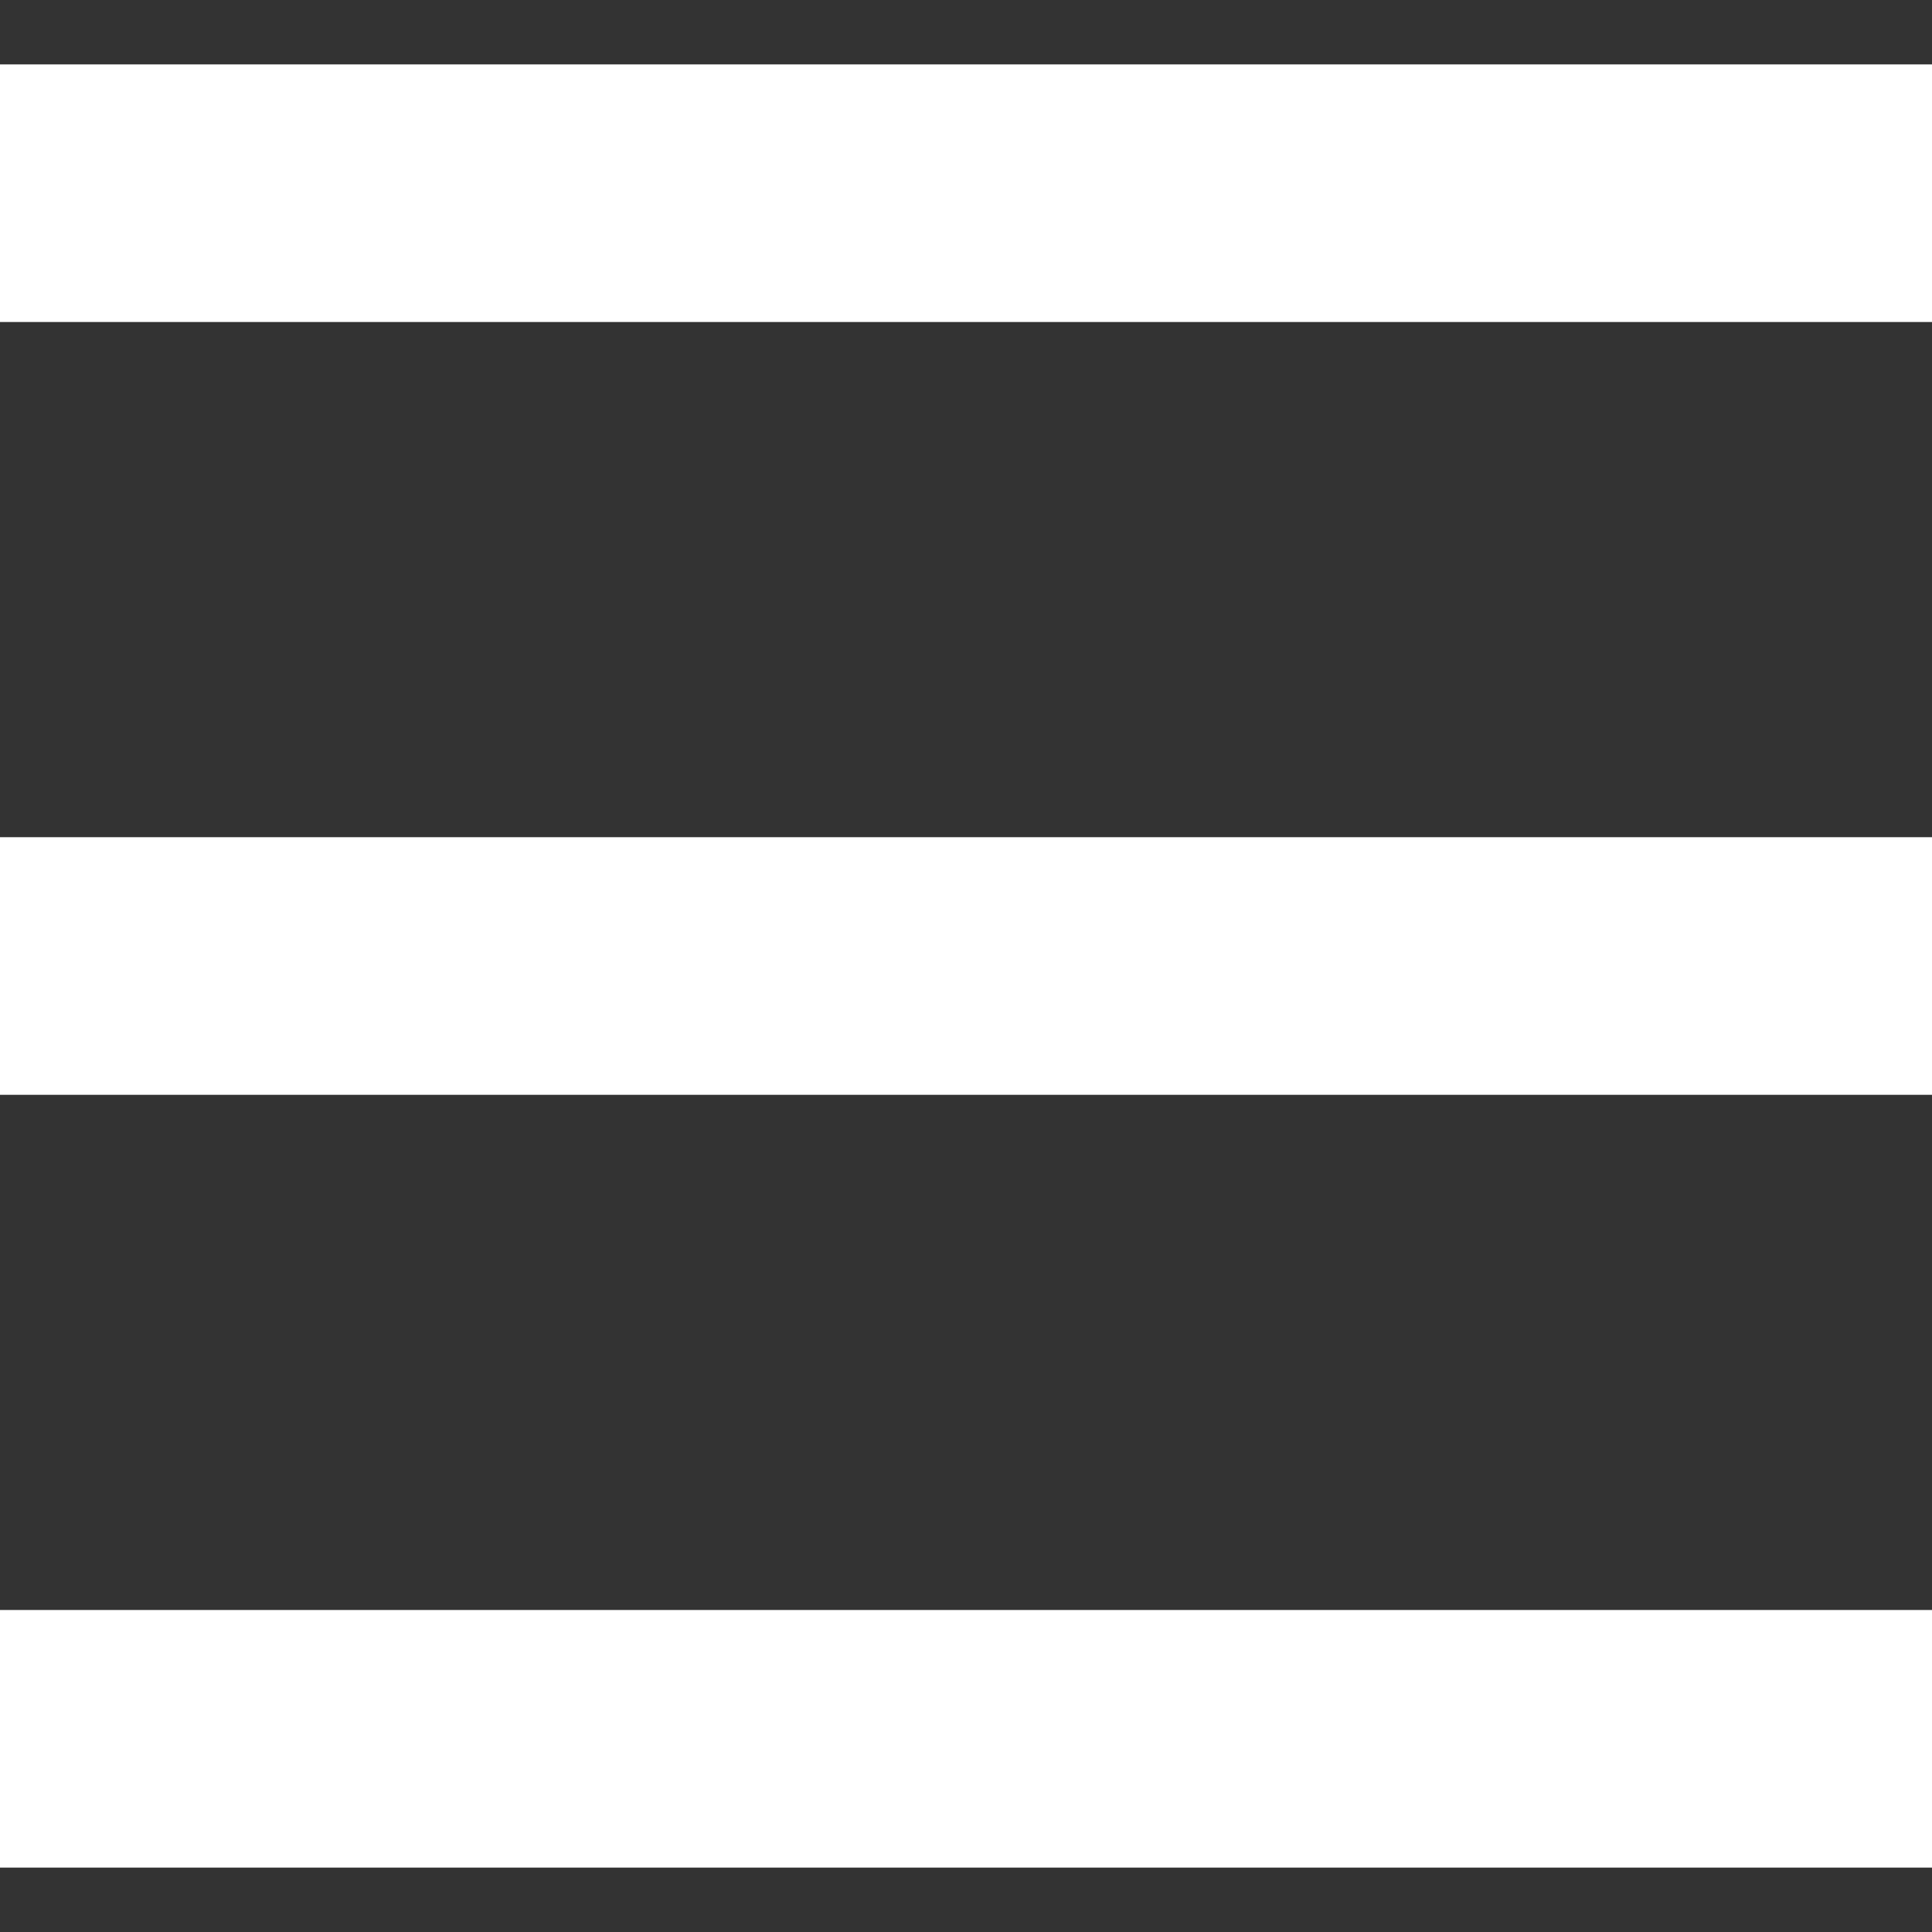
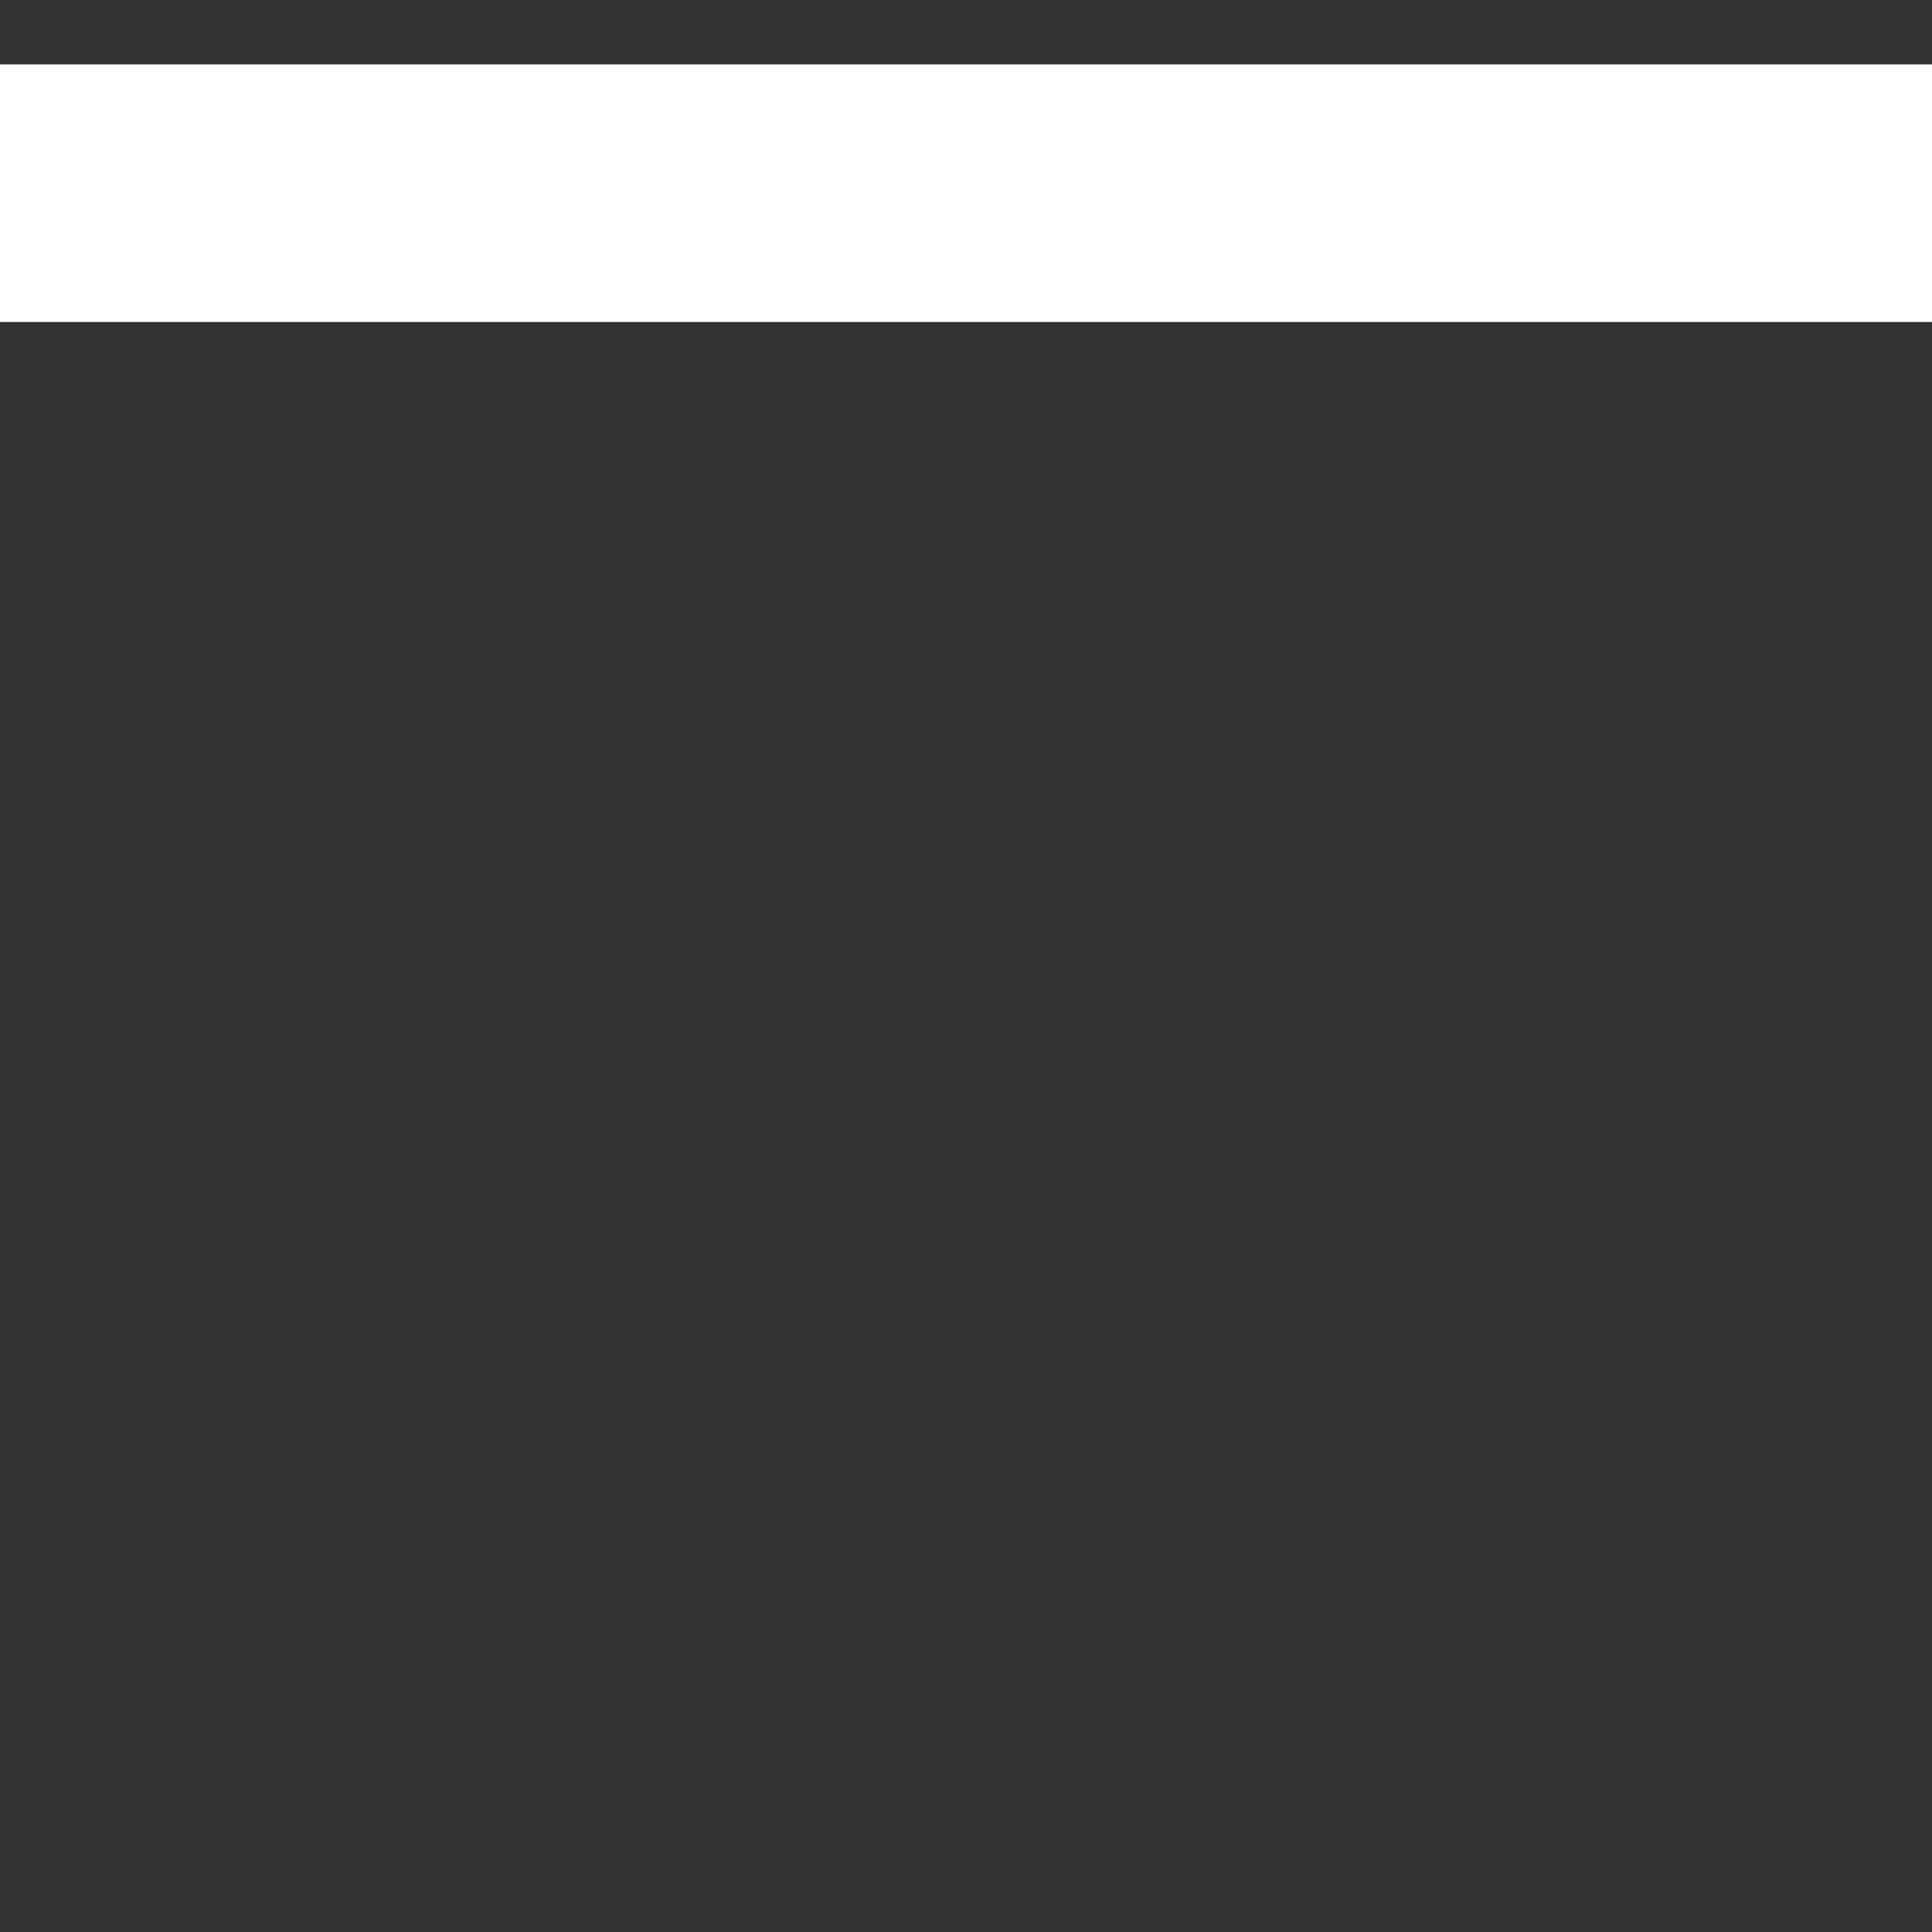
<svg xmlns="http://www.w3.org/2000/svg" width="30" height="30" viewBox="0 0 30 30" fill="none">
  <rect x="0" y="0" width="30" height="30" fill="#333333" stroke="none" />
  <path d="M0 1H30V5H0V1Z" fill="white" />
-   <path d="M0 13H30V17H0V13Z" fill="white" />
-   <path d="M30 25H0V29H30V25Z" fill="white" />
</svg>